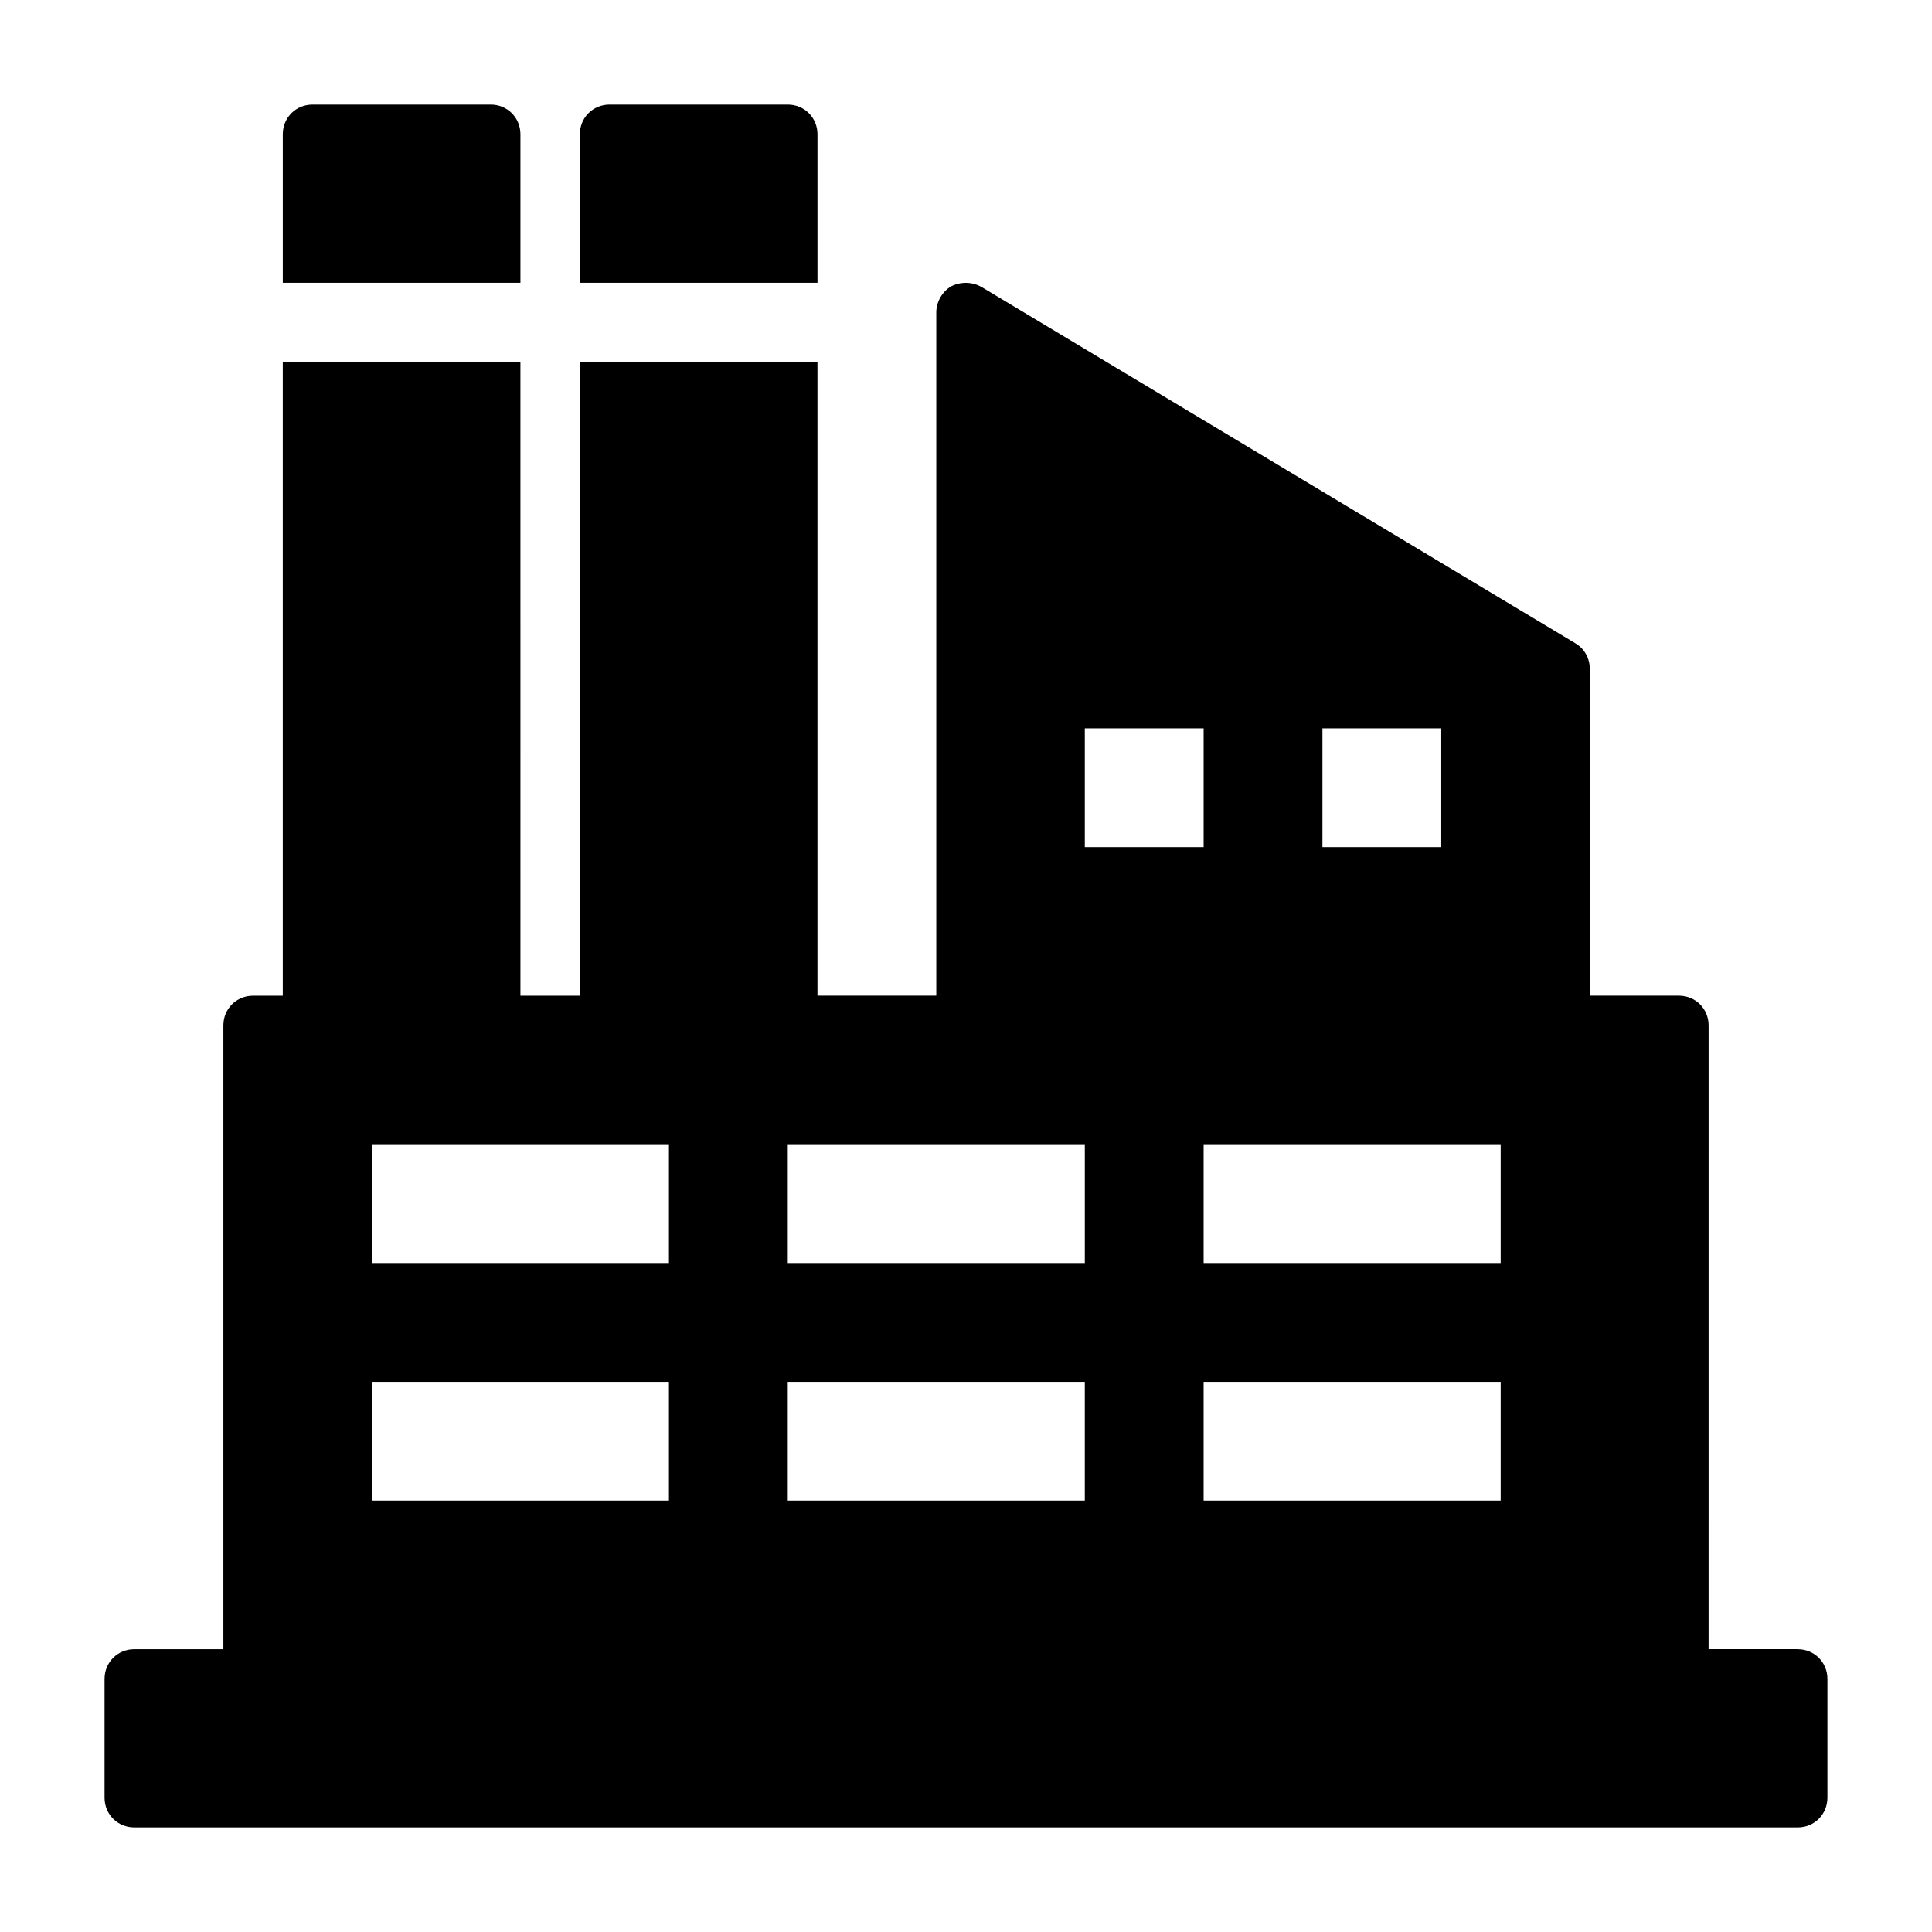
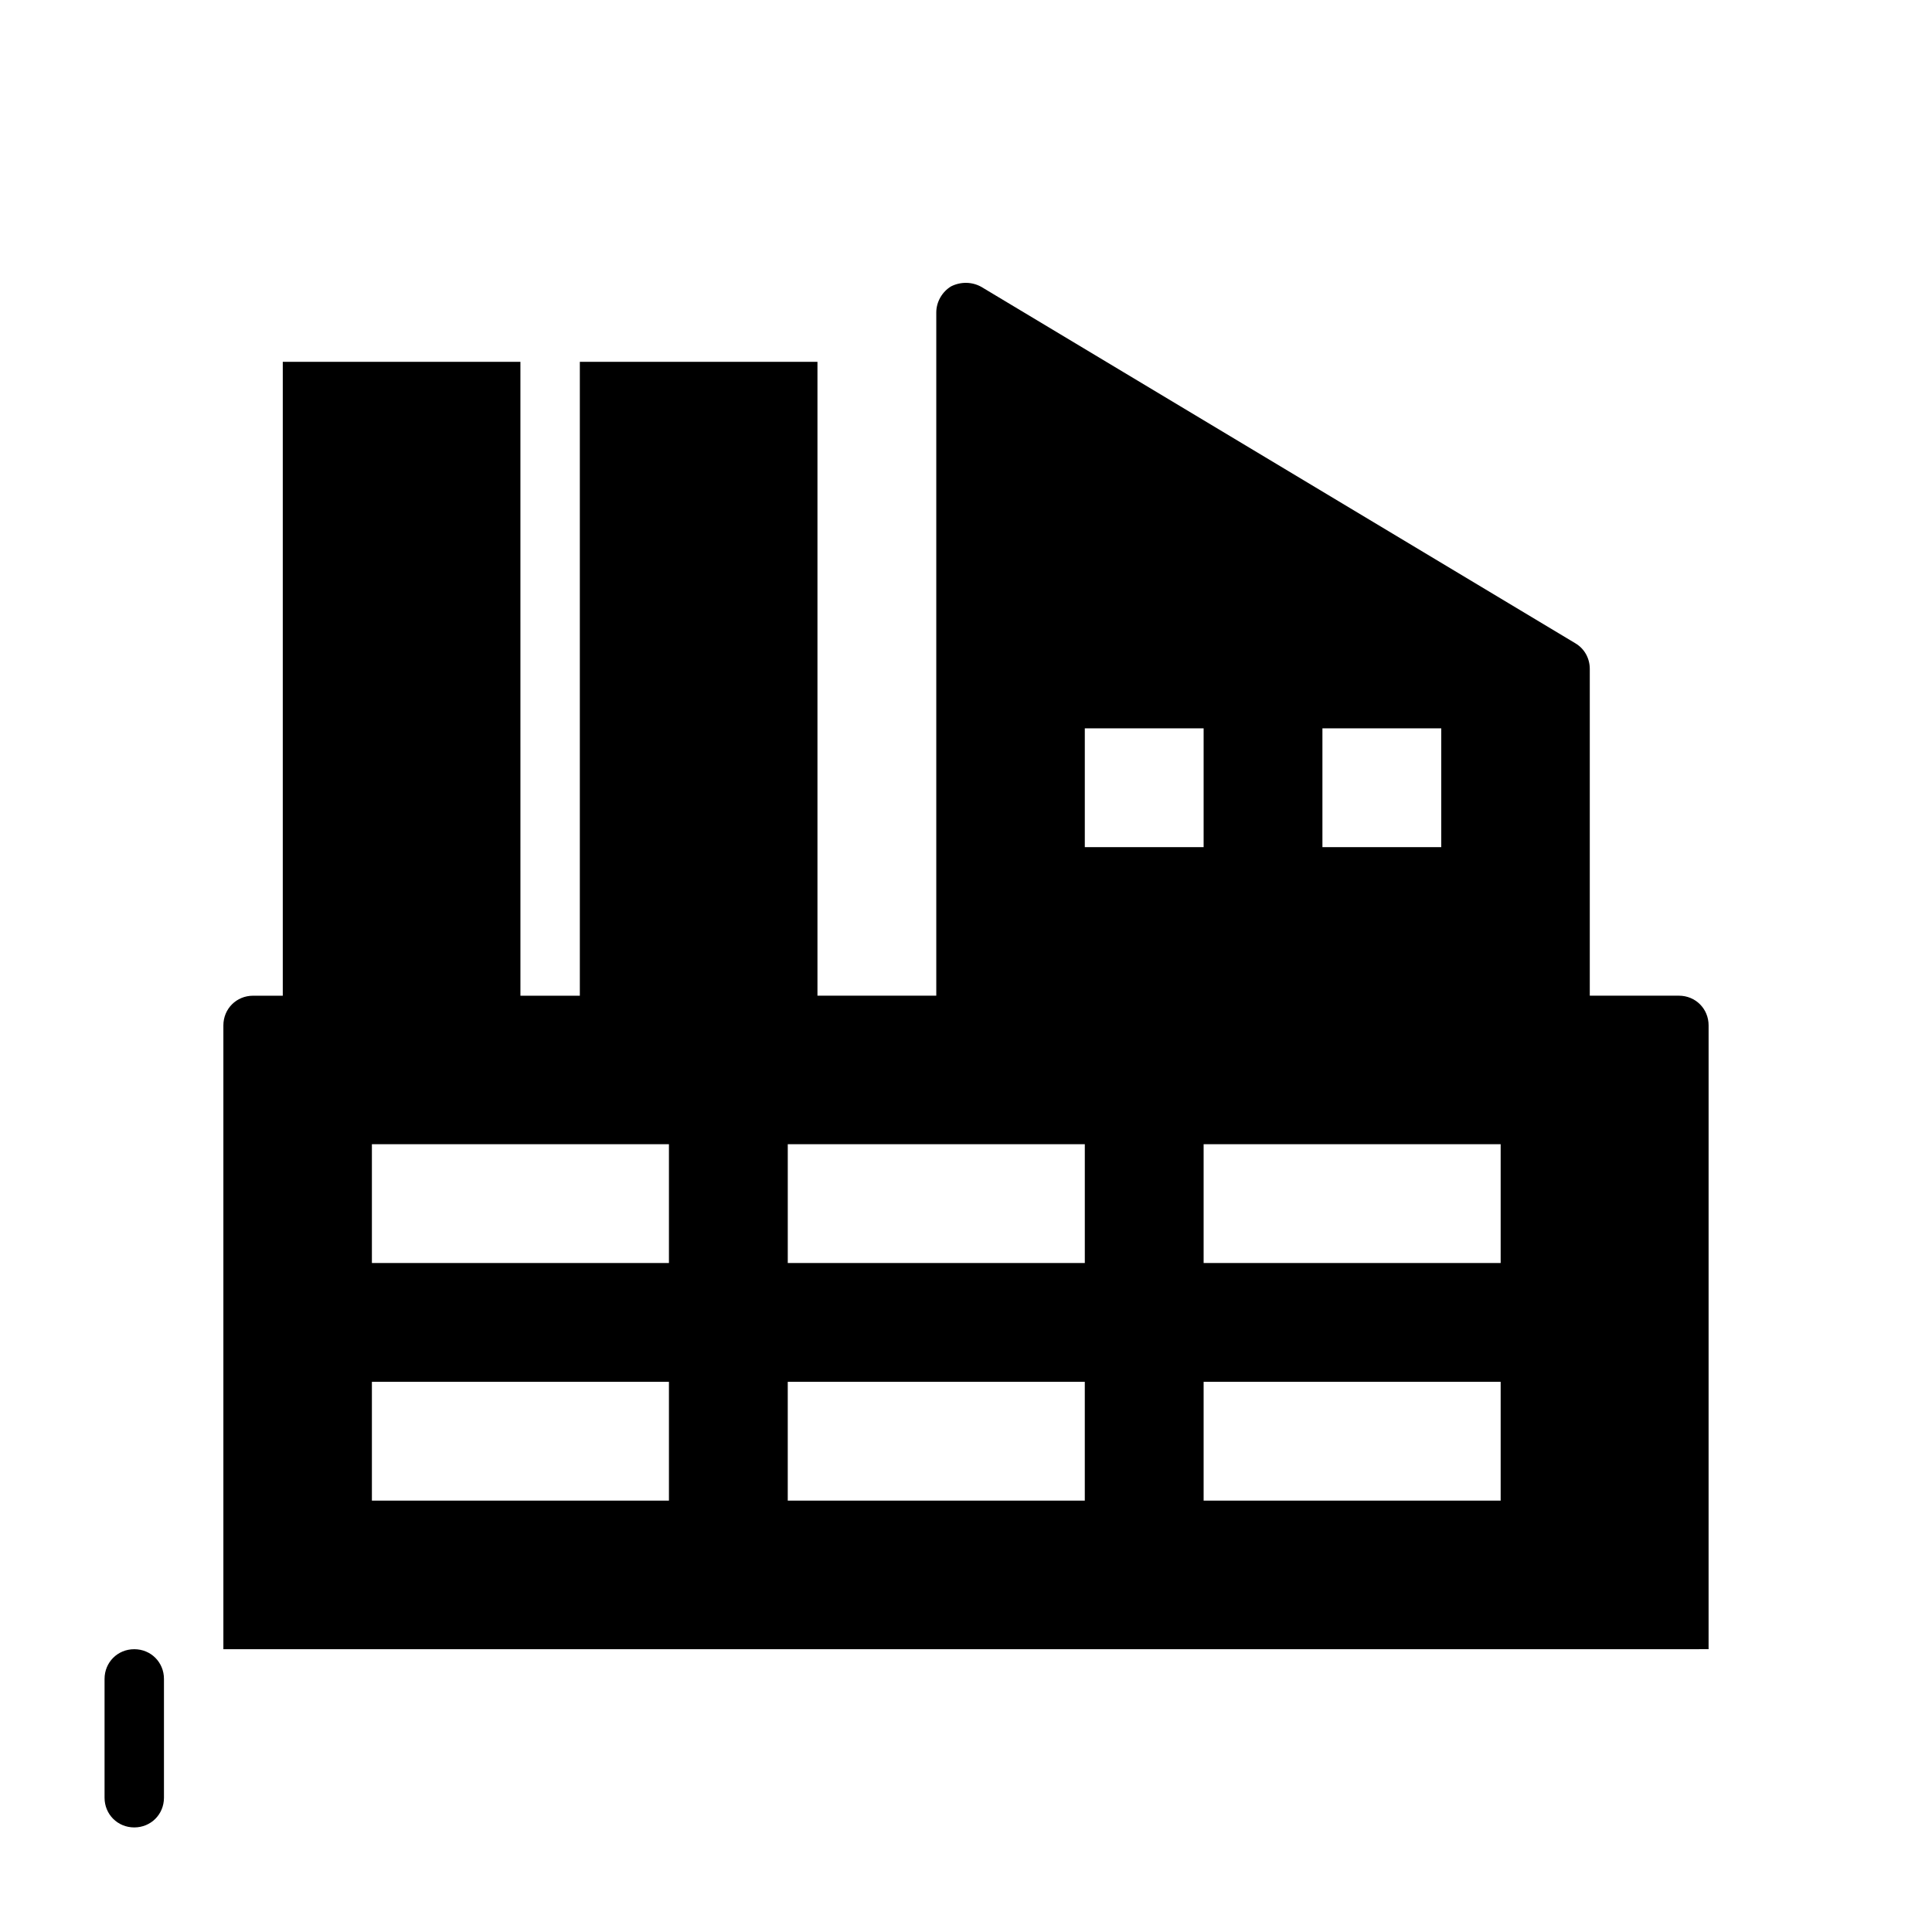
<svg xmlns="http://www.w3.org/2000/svg" fill="#000000" width="800px" height="800px" version="1.1" viewBox="144 144 512 512">
  <g>
-     <path d="m620.41 581.05h-23.617l0.004-165.31c0-4.41-3.465-7.871-7.871-7.871h-23.617v-86.594c0-2.832-1.418-5.352-3.777-6.769l-157.44-94.465c-2.519-1.418-5.512-1.418-8.031-0.156-2.363 1.418-3.938 4.094-3.938 6.926v181.05h-31.488v-167.98h-62.973v167.99h-15.742l-0.004-165.31v-2.676h-62.977v167.99h-7.871c-4.41 0-7.871 3.465-7.871 7.871v165.31h-23.617c-4.41 0-7.871 3.465-7.871 7.871v31.488c0 4.41 3.465 7.871 7.871 7.871h440.83c4.41 0 7.871-3.465 7.871-7.871v-31.488c0.004-4.406-3.461-7.871-7.871-7.871zm-94.465-244.03v31.488h-31.488v-31.488zm-62.973 0v31.488h-31.488v-31.488zm0 173.18h78.719v31.488h-78.719zm0-31.488v-31.488h78.719v31.488zm-110.21 31.488h78.719v31.488h-78.719zm78.723-31.488h-78.719v-31.488h78.719zm-188.93 31.488h78.719v31.488h-78.719zm78.719-31.488h-78.719v-31.488h78.719z" />
-     <path d="m234.69 218.94h47.23v-39.359c0-4.41-3.465-7.871-7.871-7.871h-47.234c-4.406 0-7.871 3.461-7.871 7.871v39.359z" />
-     <path d="m313.41 218.94h47.23v-39.359c0-4.41-3.465-7.871-7.871-7.871h-47.23c-4.41 0-7.871 3.461-7.871 7.871v39.359z" />
+     <path d="m620.41 581.05h-23.617l0.004-165.31c0-4.41-3.465-7.871-7.871-7.871h-23.617v-86.594c0-2.832-1.418-5.352-3.777-6.769l-157.44-94.465c-2.519-1.418-5.512-1.418-8.031-0.156-2.363 1.418-3.938 4.094-3.938 6.926v181.05h-31.488v-167.98h-62.973v167.99h-15.742l-0.004-165.31v-2.676h-62.977v167.99h-7.871c-4.41 0-7.871 3.465-7.871 7.871v165.31h-23.617c-4.41 0-7.871 3.465-7.871 7.871v31.488c0 4.41 3.465 7.871 7.871 7.871c4.41 0 7.871-3.465 7.871-7.871v-31.488c0.004-4.406-3.461-7.871-7.871-7.871zm-94.465-244.03v31.488h-31.488v-31.488zm-62.973 0v31.488h-31.488v-31.488zm0 173.18h78.719v31.488h-78.719zm0-31.488v-31.488h78.719v31.488zm-110.21 31.488h78.719v31.488h-78.719zm78.723-31.488h-78.719v-31.488h78.719zm-188.93 31.488h78.719v31.488h-78.719zm78.719-31.488h-78.719v-31.488h78.719z" />
  </g>
</svg>